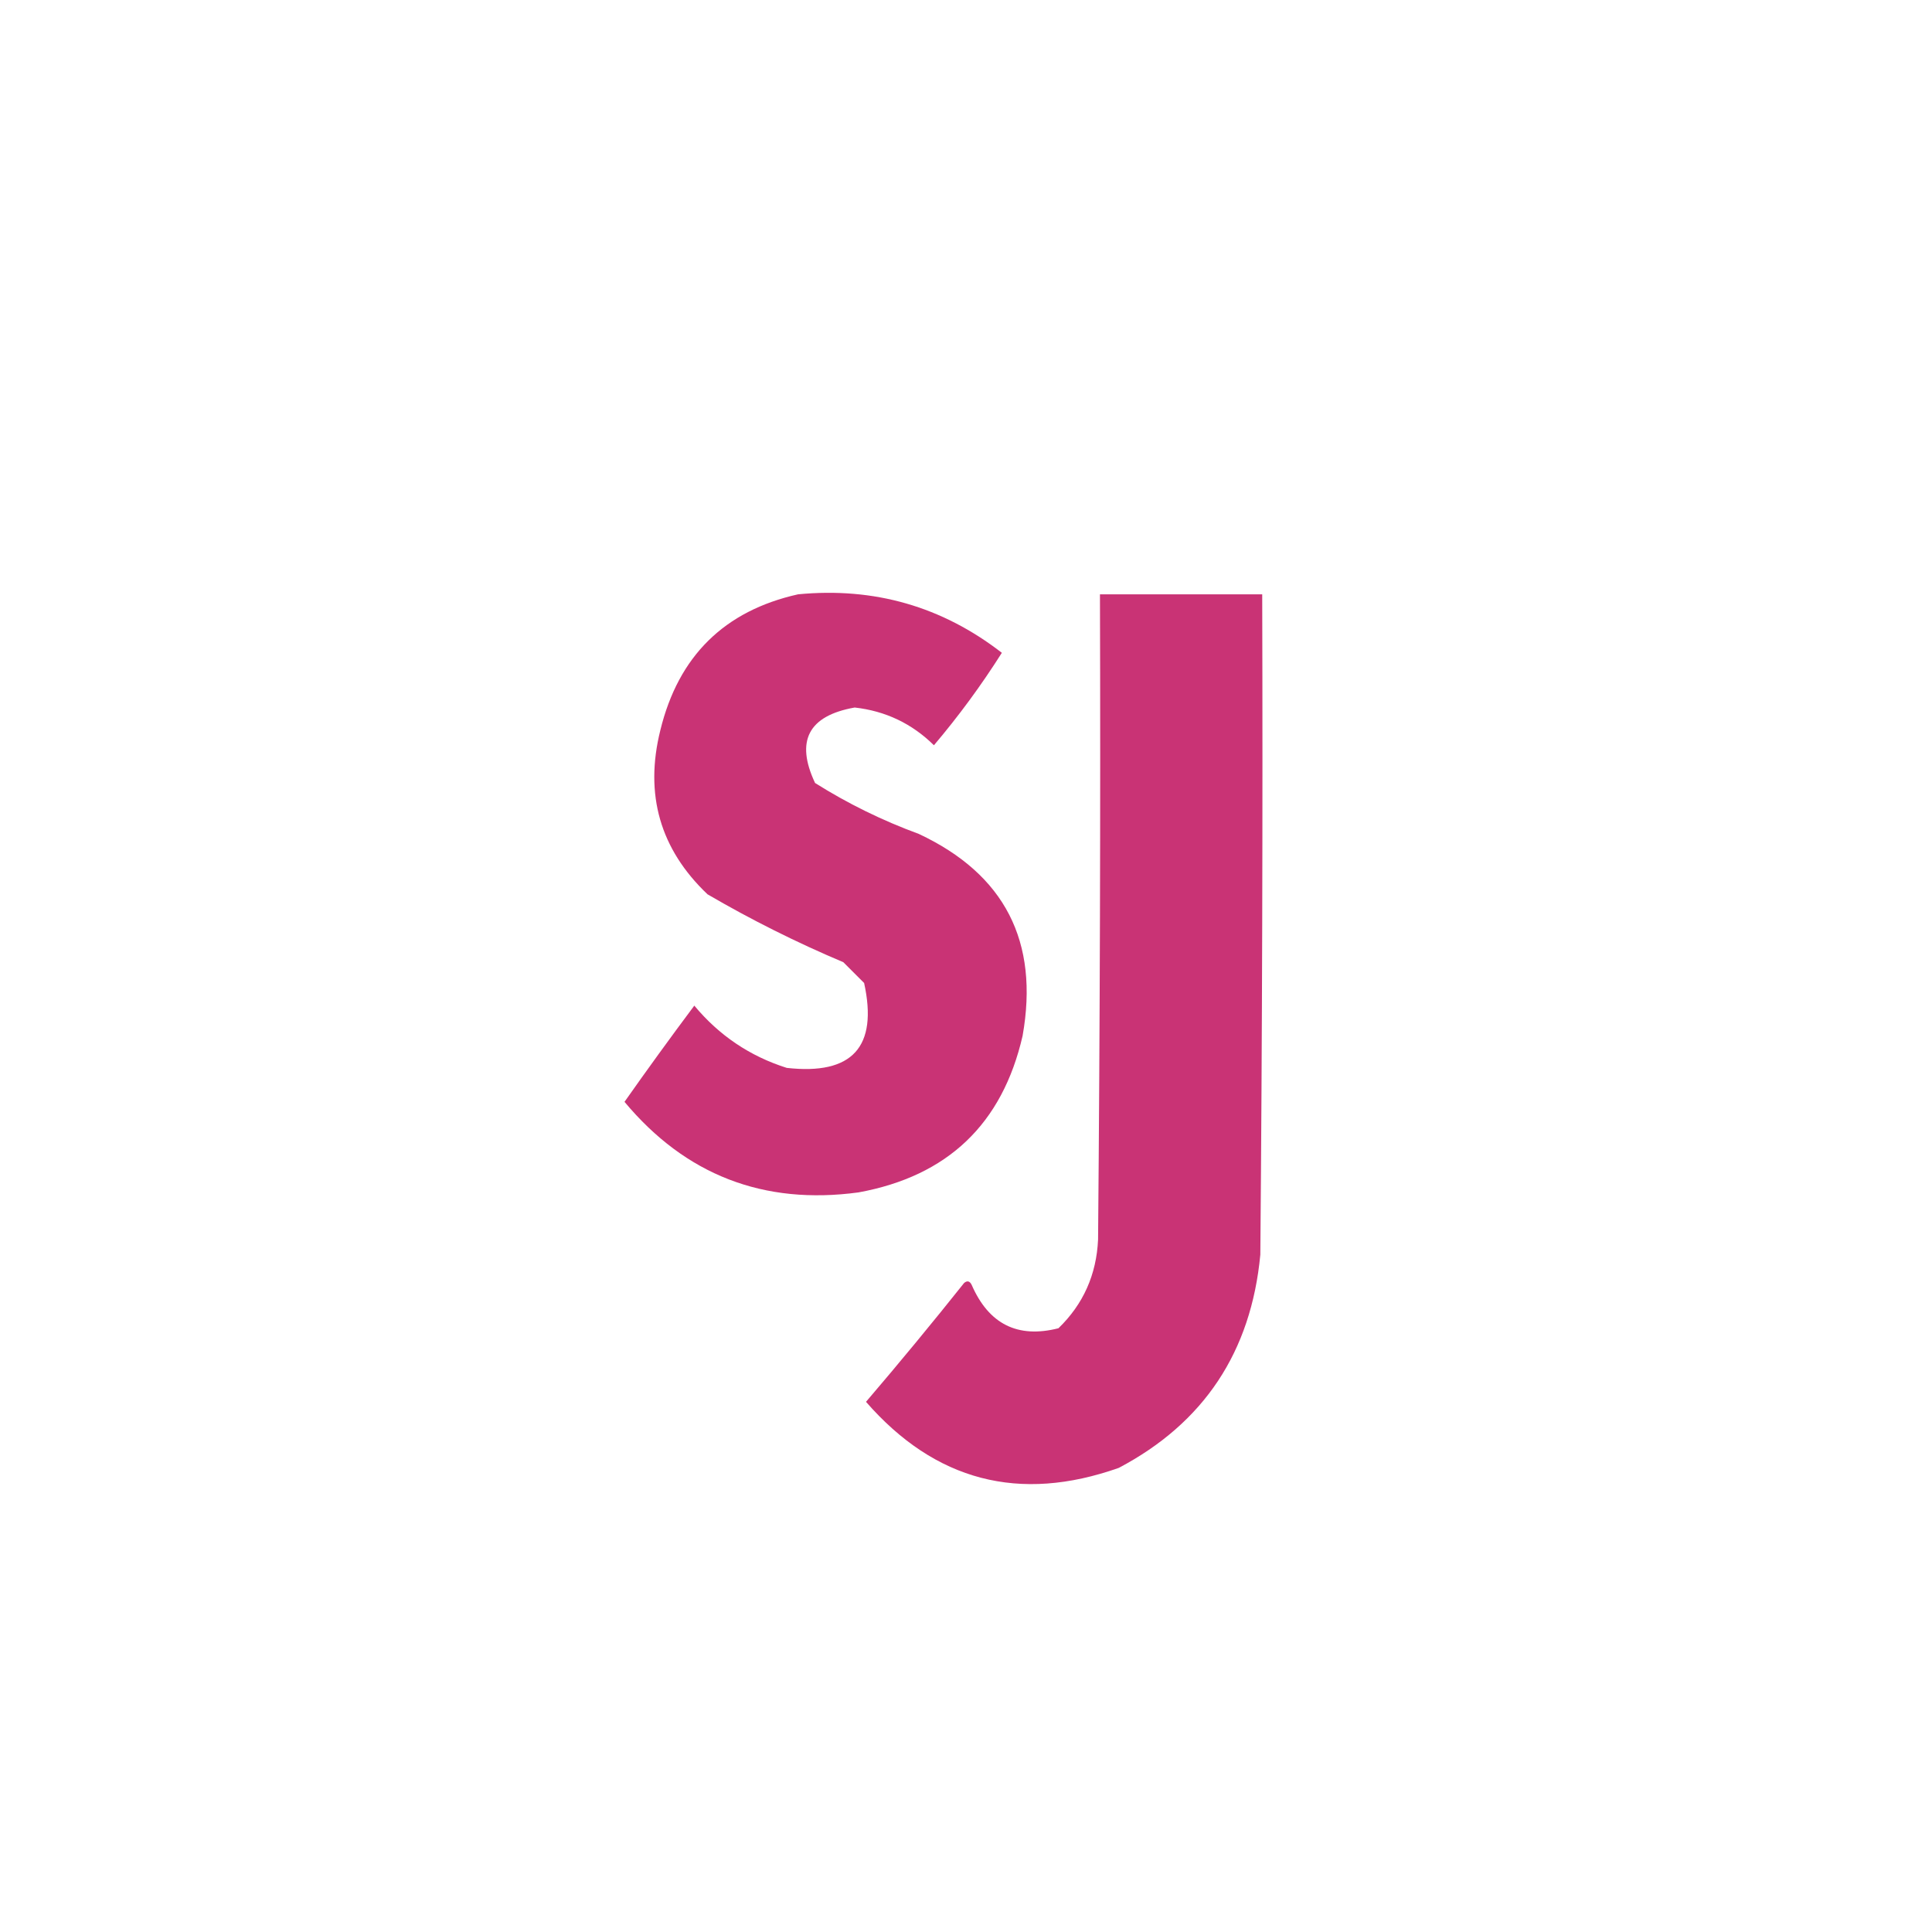
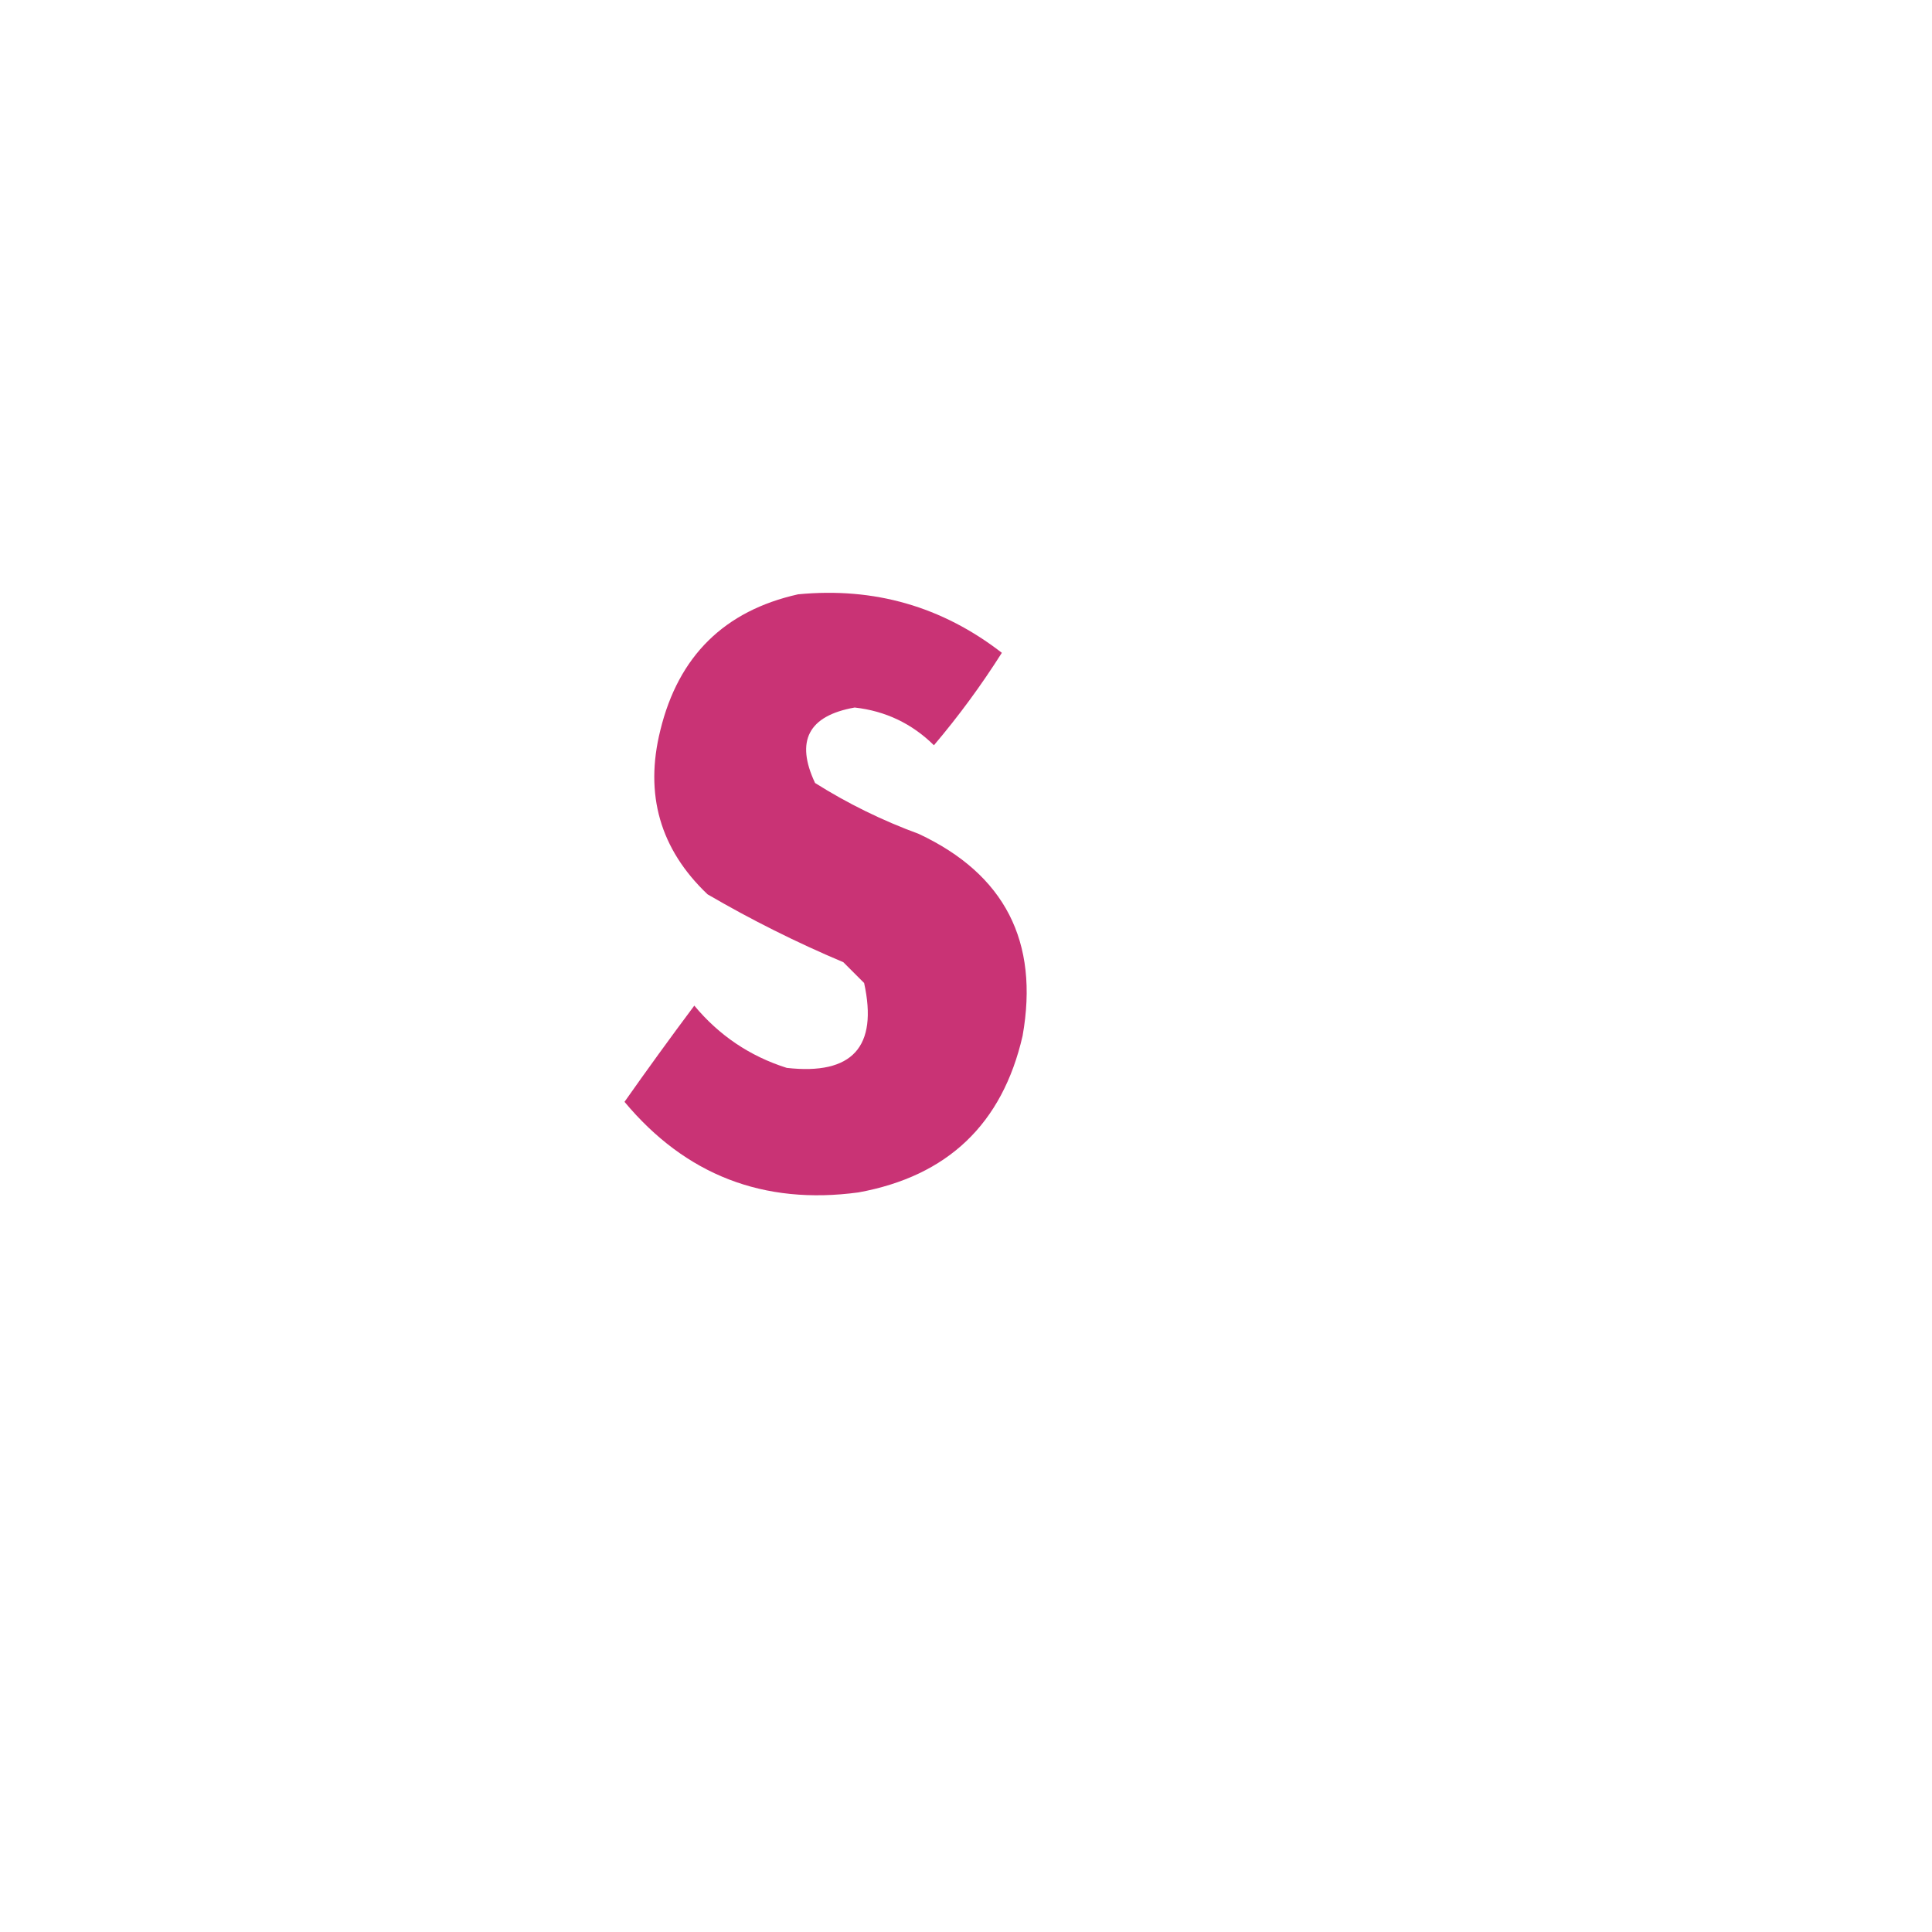
<svg xmlns="http://www.w3.org/2000/svg" version="1.1" width="512px" height="512px" style="shape-rendering:geometricPrecision; text-rendering:geometricPrecision; image-rendering:optimizeQuality; fill-rule:evenodd; clip-rule:evenodd">
  <g>
    <path style="opacity:0.996" fill="#C93375" d="M 211.5,157.5 C 231.654,155.556 249.654,160.722 265.5,173C 260.047,181.612 254.047,189.778 247.5,197.5C 241.666,191.75 234.666,188.417 226.5,187.5C 214.246,189.676 210.746,196.343 216,207.5C 224.644,212.944 233.811,217.444 243.5,221C 266.261,231.686 275.428,249.52 271,274.5C 265.643,297.855 251.143,311.689 227.5,316C 202.359,319.4 181.692,311.4 165.5,292C 171.544,283.412 177.711,274.912 184,266.5C 190.571,274.411 198.738,279.911 208.5,283C 225.88,284.957 232.713,277.457 229,260.5C 227.167,258.667 225.333,256.833 223.5,255C 211.079,249.754 199.079,243.754 187.5,237C 174.92,225.037 170.753,210.537 175,193.5C 179.796,173.869 191.963,161.869 211.5,157.5 Z" />
  </g>
  <g>
-     <path style="opacity:0.997" fill="#C93375" d="M 291.5,157.5 C 305.833,157.5 320.167,157.5 334.5,157.5C 334.667,215.834 334.5,274.168 334,332.5C 331.564,358.253 319.064,377.086 296.5,389C 270.143,398.328 247.81,392.495 229.5,371.5C 238.355,361.146 247.022,350.646 255.5,340C 256.332,339.312 256.998,339.479 257.5,340.5C 262.033,350.913 269.7,354.746 280.5,352C 287.074,345.637 290.574,337.804 291,328.5C 291.5,271.501 291.667,214.501 291.5,157.5 Z" />
-   </g>
+     </g>
</svg>